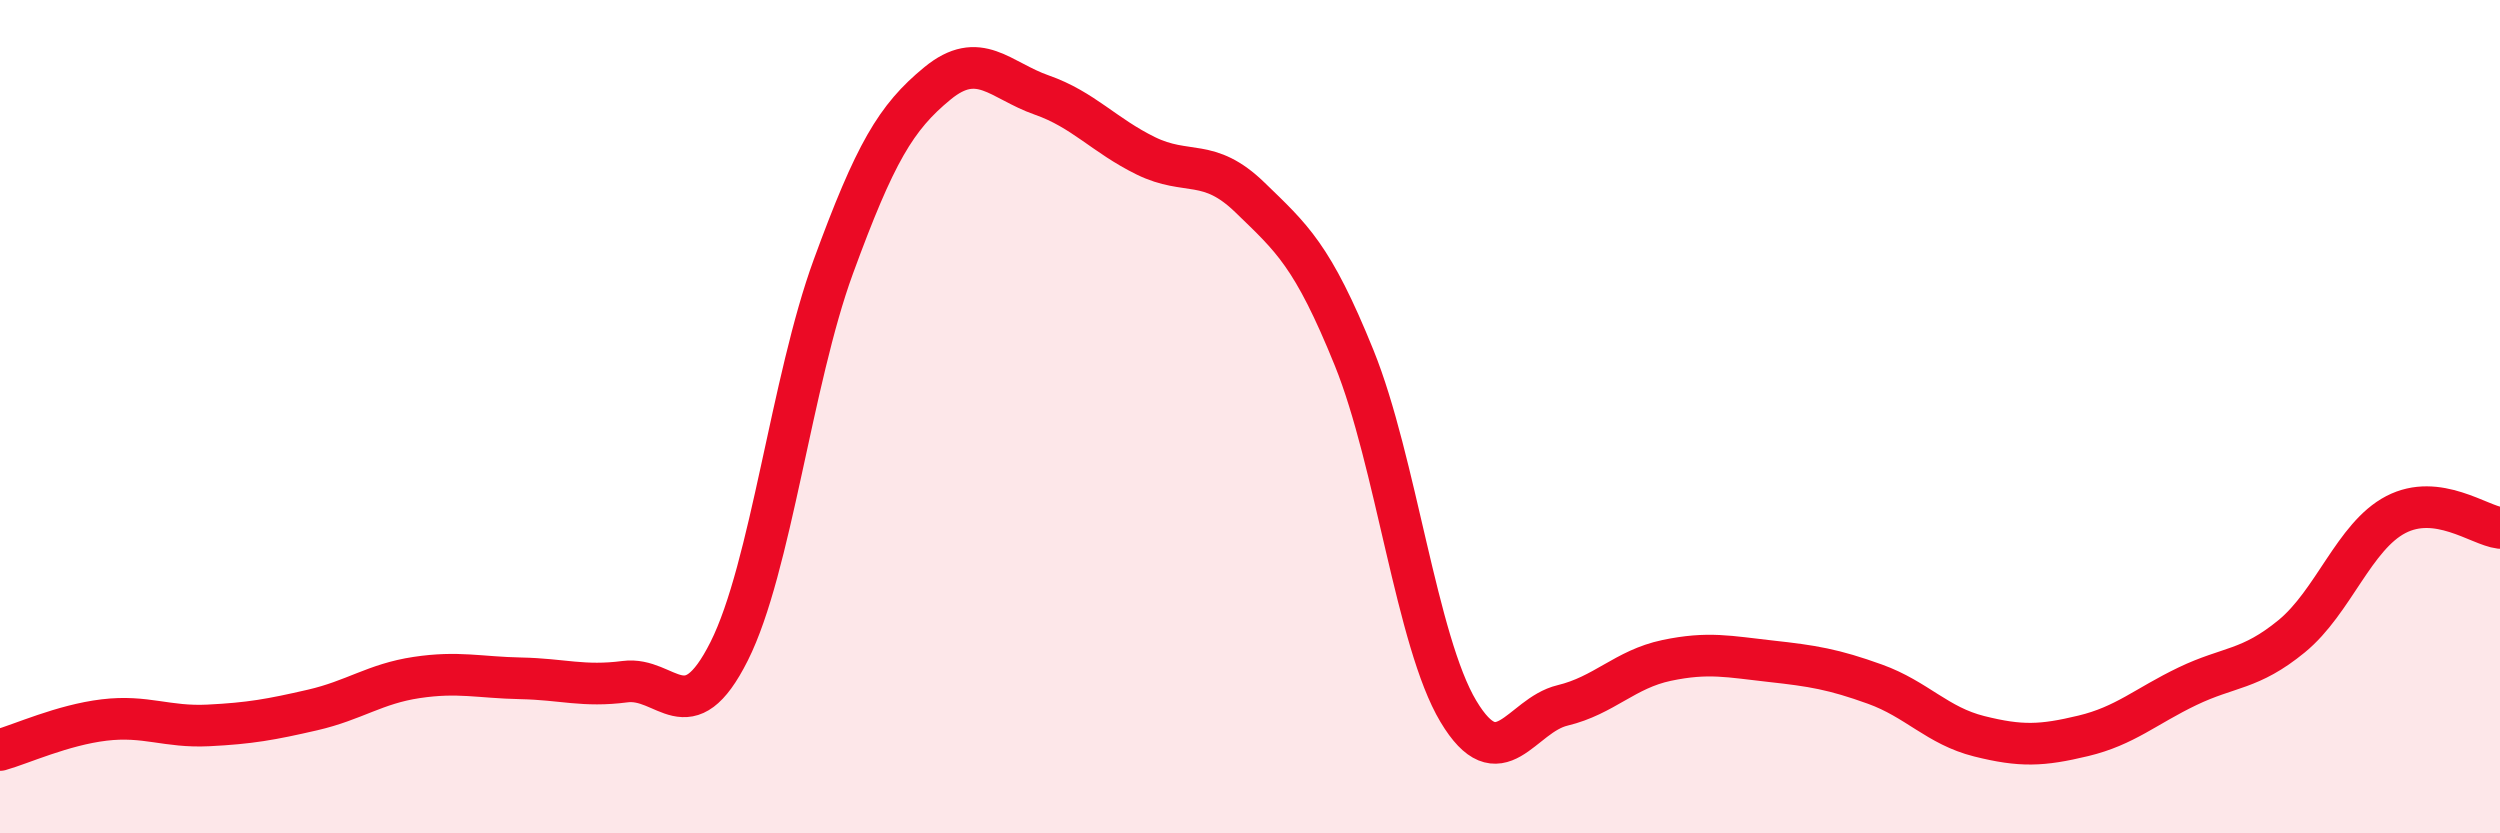
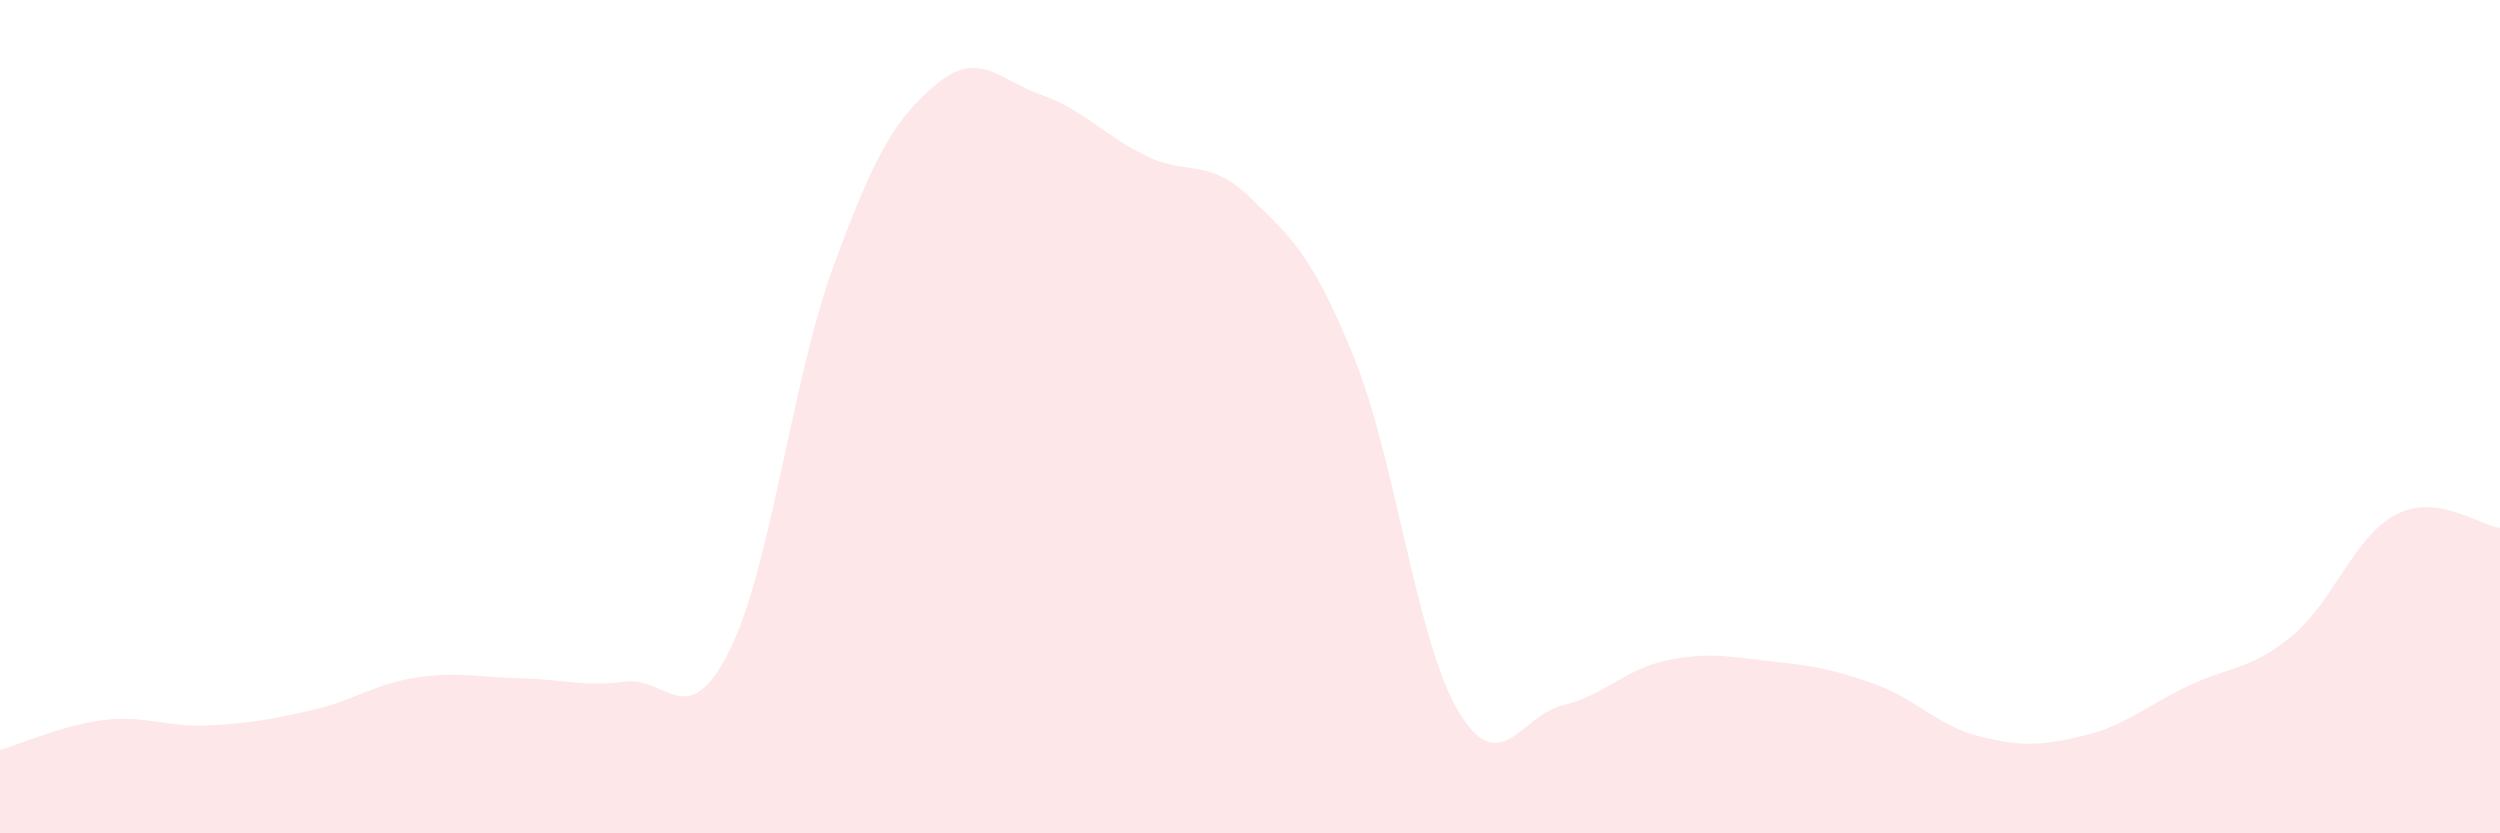
<svg xmlns="http://www.w3.org/2000/svg" width="60" height="20" viewBox="0 0 60 20">
  <path d="M 0,18 C 0.5,17.86 1.5,17.4 2.5,17.28 C 3.5,17.16 4,17.46 5,17.41 C 6,17.36 6.5,17.27 7.5,17.04 C 8.5,16.81 9,16.41 10,16.26 C 11,16.11 11.5,16.26 12.5,16.28 C 13.5,16.3 14,16.49 15,16.36 C 16,16.23 16.5,17.62 17.5,15.63 C 18.5,13.64 19,9.13 20,6.4 C 21,3.67 21.5,2.82 22.5,2 C 23.5,1.18 24,1.93 25,2.28 C 26,2.63 26.5,3.25 27.5,3.74 C 28.5,4.23 29,3.77 30,4.74 C 31,5.71 31.5,6.12 32.5,8.59 C 33.5,11.06 34,15.4 35,17.07 C 36,18.74 36.5,17.17 37.5,16.93 C 38.5,16.69 39,16.06 40,15.85 C 41,15.64 41.5,15.76 42.5,15.87 C 43.5,15.98 44,16.06 45,16.42 C 46,16.78 46.5,17.42 47.5,17.67 C 48.5,17.92 49,17.9 50,17.66 C 51,17.42 51.5,16.95 52.5,16.47 C 53.5,15.99 54,16.09 55,15.27 C 56,14.45 56.5,12.87 57.5,12.35 C 58.5,11.83 59.5,12.61 60,12.67L60 20L0 20Z" fill="#EB0A25" opacity="0.1" stroke-linecap="round" stroke-linejoin="round" />
-   <path d="M 0,18 C 0.5,17.86 1.5,17.4 2.5,17.28 C 3.5,17.16 4,17.46 5,17.41 C 6,17.36 6.5,17.27 7.5,17.04 C 8.5,16.81 9,16.41 10,16.26 C 11,16.11 11.5,16.26 12.5,16.28 C 13.5,16.3 14,16.49 15,16.36 C 16,16.23 16.5,17.62 17.5,15.63 C 18.5,13.64 19,9.13 20,6.4 C 21,3.67 21.5,2.82 22.5,2 C 23.5,1.18 24,1.93 25,2.28 C 26,2.63 26.5,3.25 27.5,3.74 C 28.5,4.23 29,3.77 30,4.74 C 31,5.71 31.5,6.12 32.5,8.59 C 33.5,11.06 34,15.4 35,17.07 C 36,18.74 36.5,17.17 37.5,16.93 C 38.5,16.69 39,16.06 40,15.85 C 41,15.64 41.5,15.76 42.5,15.87 C 43.5,15.98 44,16.06 45,16.42 C 46,16.78 46.5,17.42 47.5,17.67 C 48.5,17.92 49,17.9 50,17.66 C 51,17.42 51.5,16.95 52.5,16.47 C 53.5,15.99 54,16.09 55,15.27 C 56,14.45 56.5,12.87 57.5,12.35 C 58.5,11.83 59.5,12.61 60,12.67" stroke="#EB0A25" stroke-width="1" fill="none" stroke-linecap="round" stroke-linejoin="round" />
</svg>